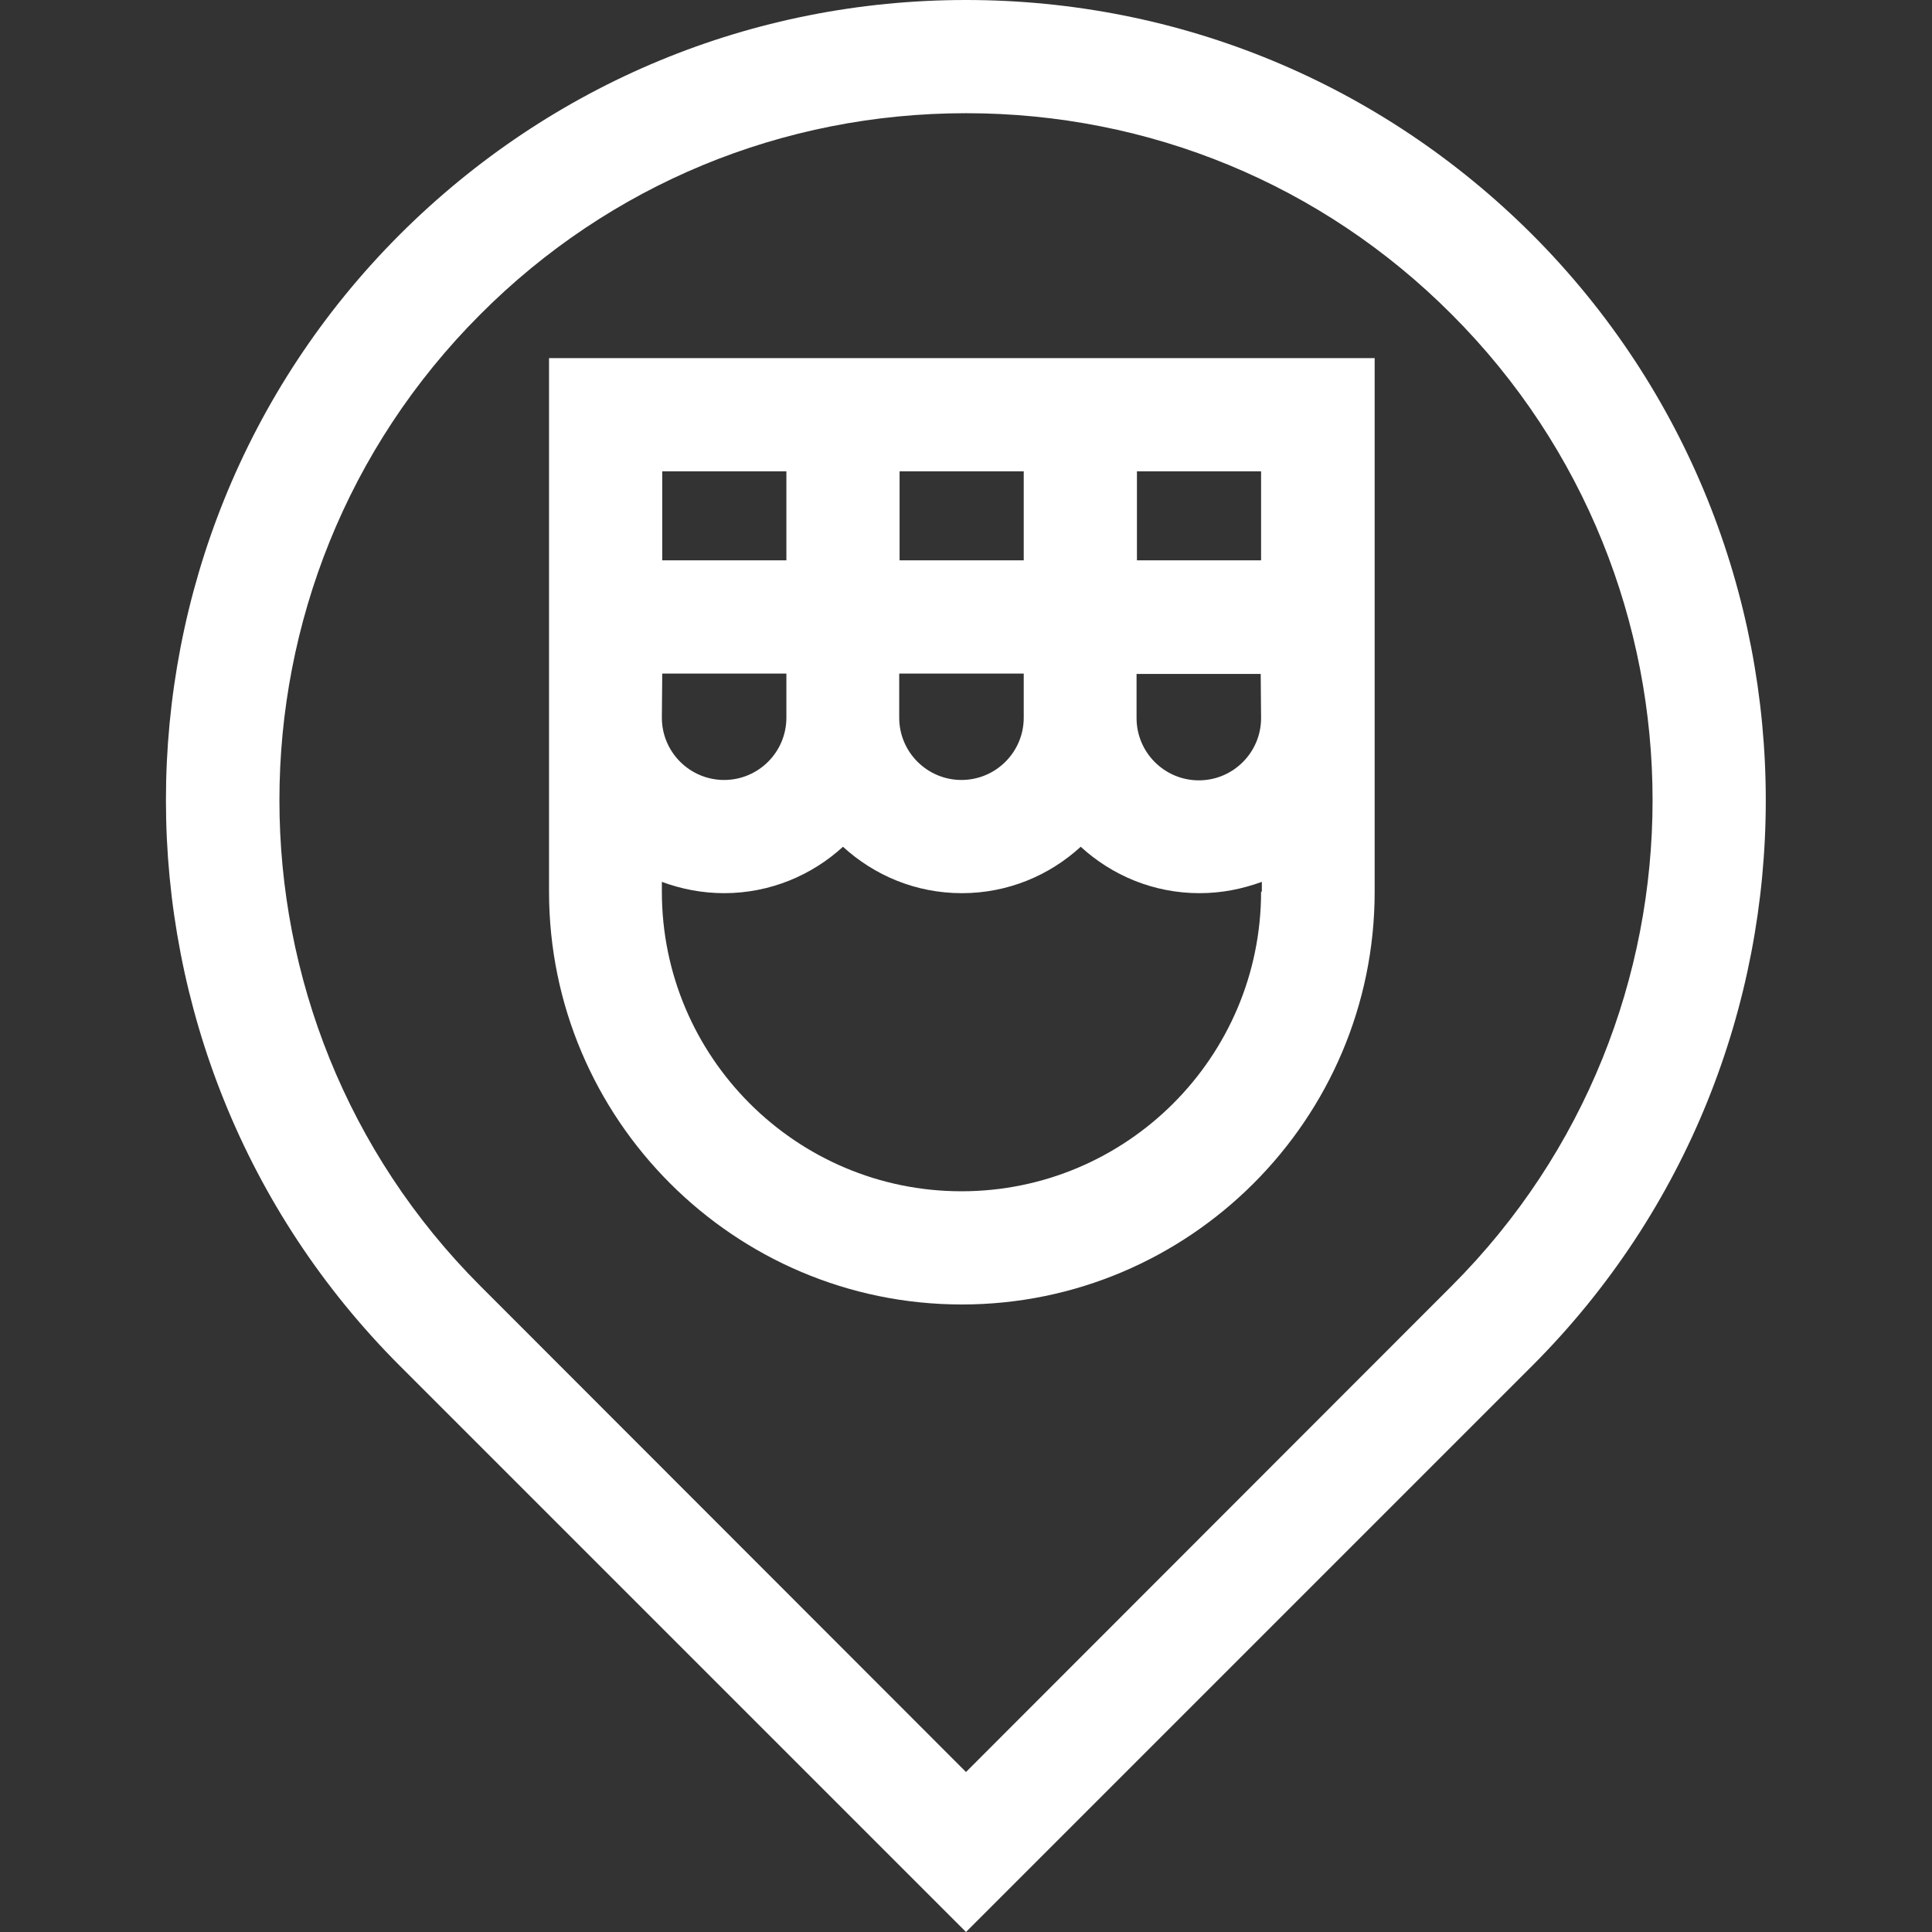
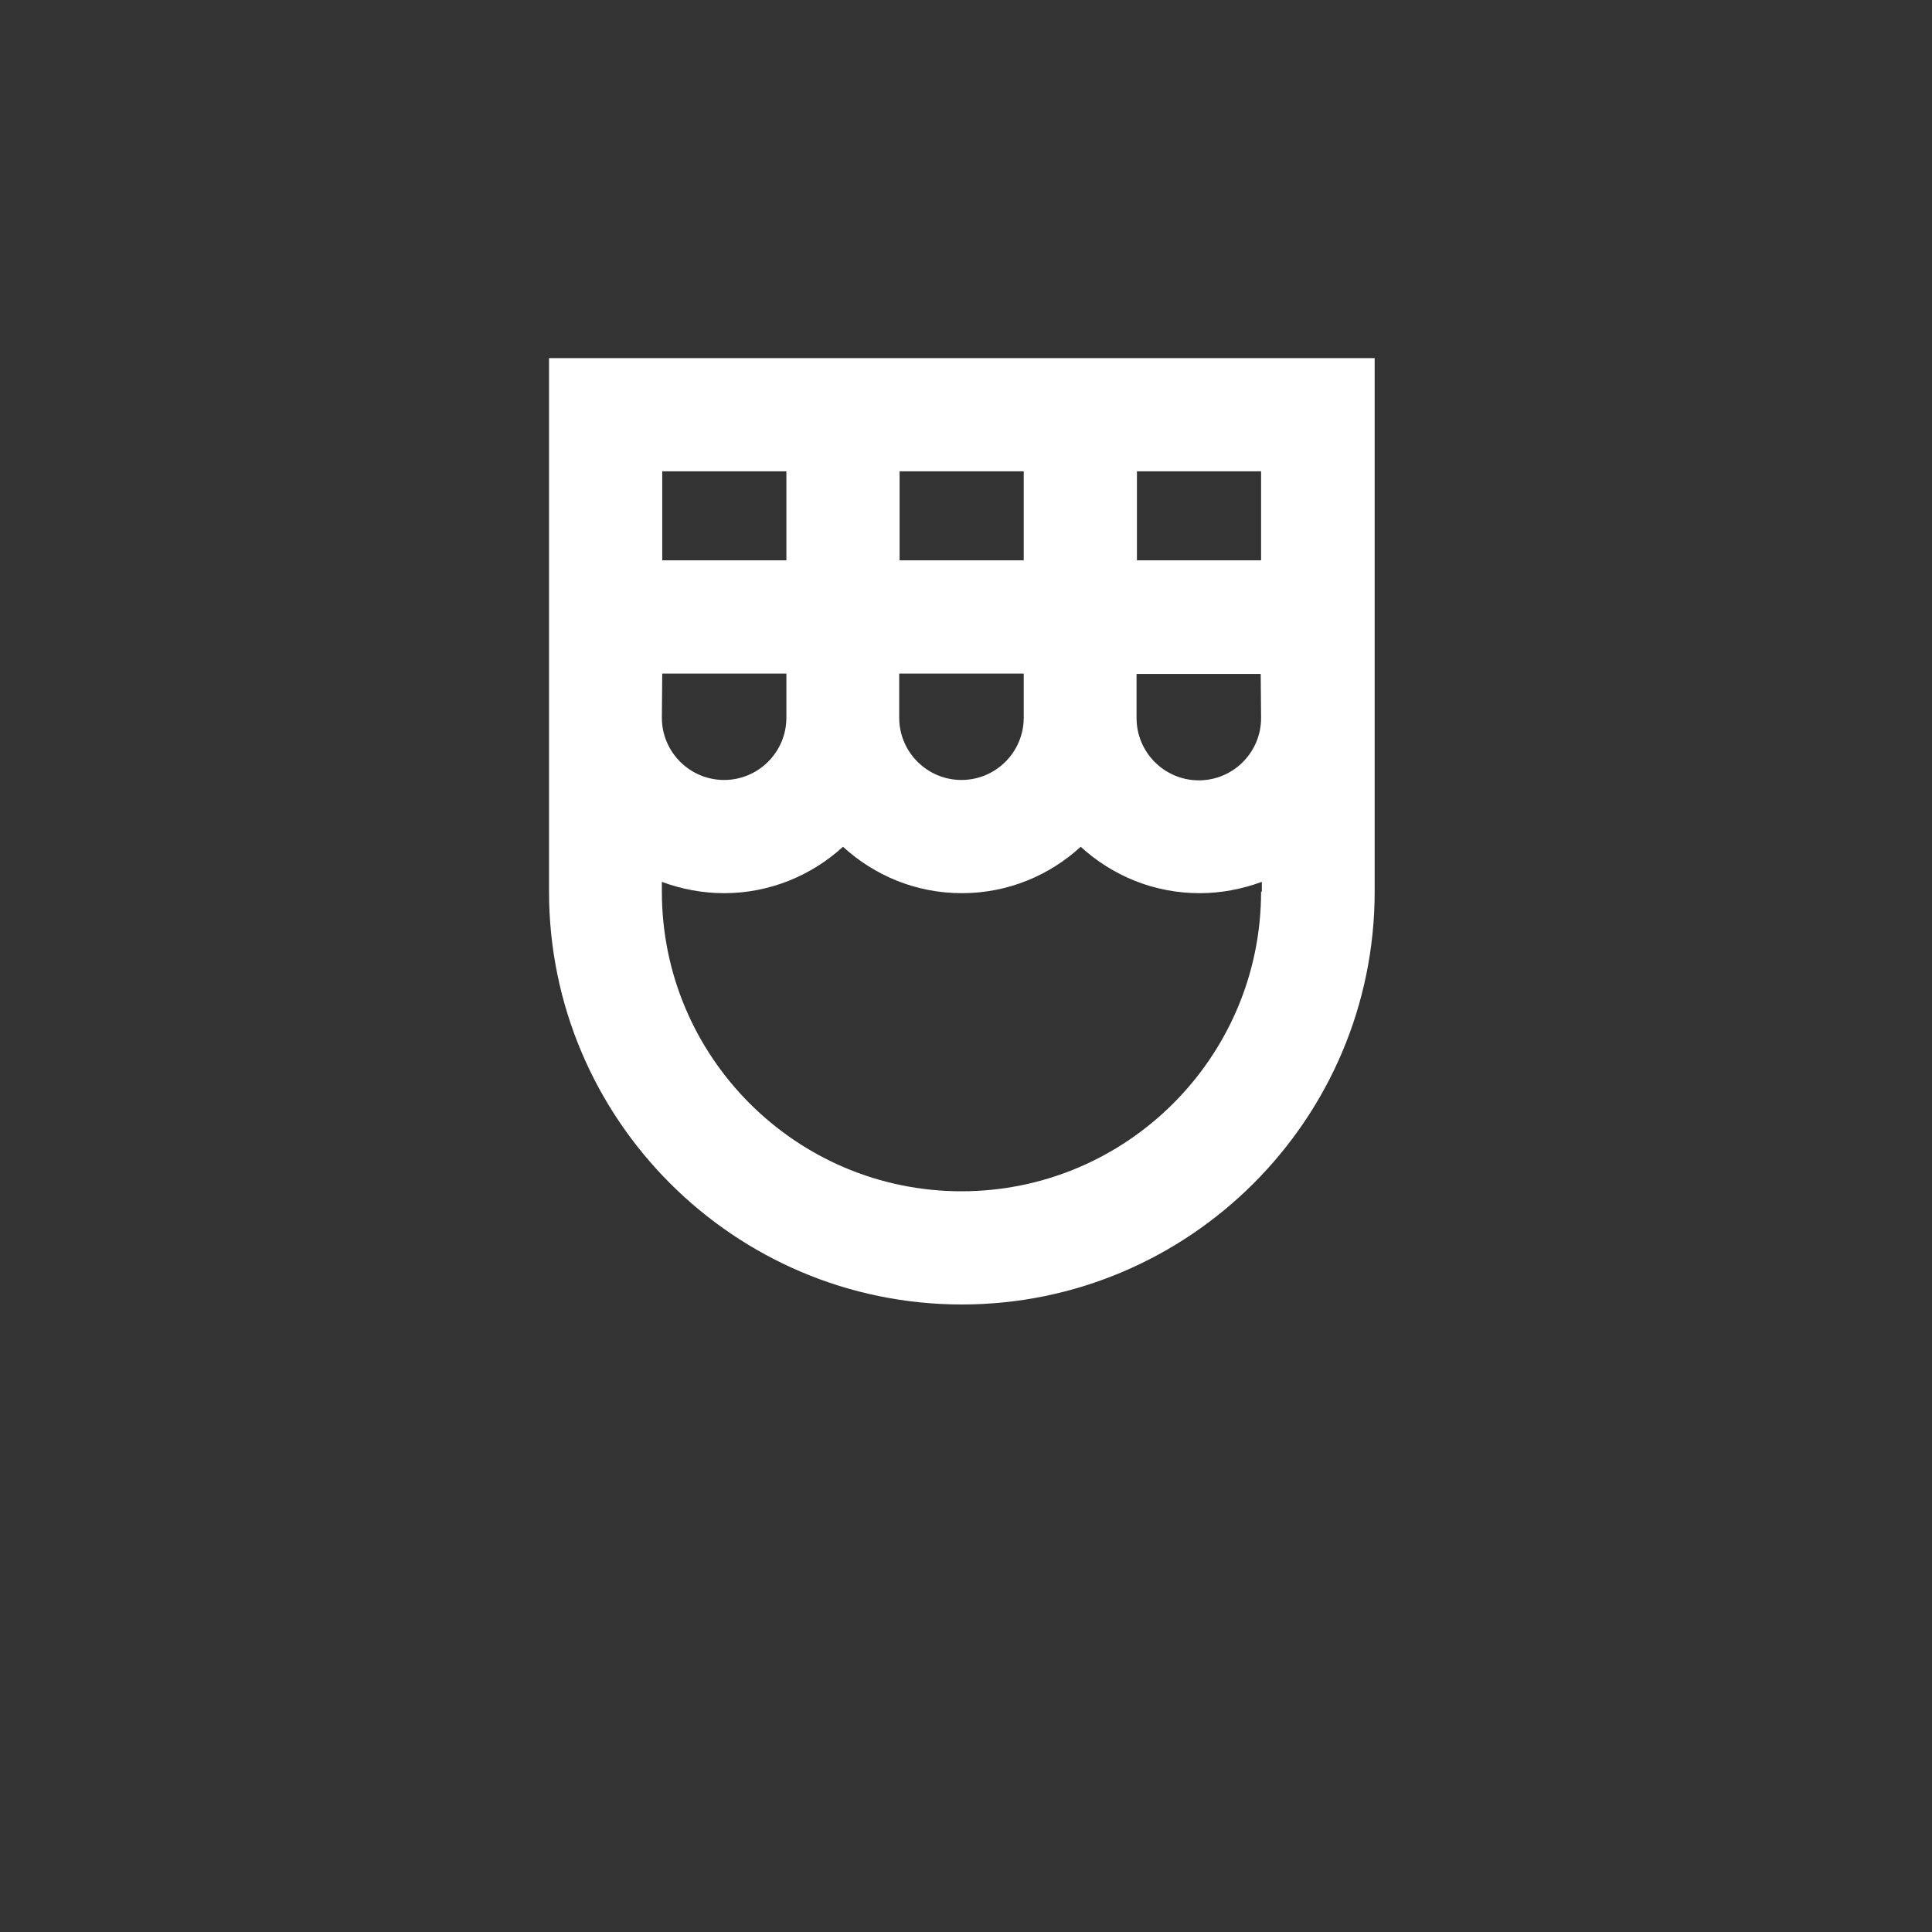
<svg xmlns="http://www.w3.org/2000/svg" version="1.1" id="Capa_1" x="0px" y="0px" viewBox="0 0 512 512" style="enable-background:new 0 0 512 512;" xml:space="preserve">
  <rect x="0" y="0" width="512" height="512" fill="#333333" stroke="none" />
  <style type="text/css">
	.st0{fill:#FFFFFF;}
</style>
  <g>
    <g>
-       <path class="st0" d="M406,62.1C365.9,22.1,312.6,0,256,0S146.1,22.1,106,62.1c-82.7,82.7-82.7,217.2,0,299.9l150,150l150-150    C488.6,279.4,488.6,144.8,406,62.1z M384.7,340.8L256,469.6L127.3,340.8c-71-71-71-186.5,0-257.5C161.6,48.9,207.4,30,256,30    s94.4,18.9,128.7,53.3C455.7,154.3,455.7,269.8,384.7,340.8z" />
-     </g>
+       </g>
  </g>
  <g>
    <g>
      <path class="st0" d="M145.5,94.9v141.4c0,60.3,49.1,109.4,109.4,109.4s109.4-49.1,109.4-109.4V94.9H145.5z M301.3,124.9h32.9v23.6    h-32.9V124.9z M238.4,124.9h32.9v23.6h-32.9L238.4,124.9L238.4,124.9z M271.3,178.5v11.7c0,9.1-7.4,16.5-16.5,16.5    c-9.1,0-16.5-7.4-16.5-16.5v-11.7H271.3z M175.5,124.9h32.9v23.6h-32.9V124.9z M175.5,178.5h32.9v11.7c0,9.1-7.4,16.5-16.5,16.5    c-9.1,0-16.5-7.4-16.5-16.5L175.5,178.5L175.5,178.5z M334.2,236.3c0,43.8-35.6,79.4-79.4,79.4s-79.4-35.6-79.4-79.4v-2.6    c5.1,1.9,10.7,3,16.5,3c12.1,0,23.2-4.7,31.5-12.3c8.3,7.6,19.3,12.3,31.5,12.3s23.2-4.7,31.5-12.3c8.3,7.6,19.3,12.3,31.5,12.3    c5.8,0,11.3-1.1,16.5-3V236.3z M334.2,190.3L334.2,190.3c0,9.1-7.4,16.5-16.5,16.5s-16.5-7.4-16.5-16.5v-11.7h32.9L334.2,190.3    L334.2,190.3z" />
    </g>
  </g>
</svg>